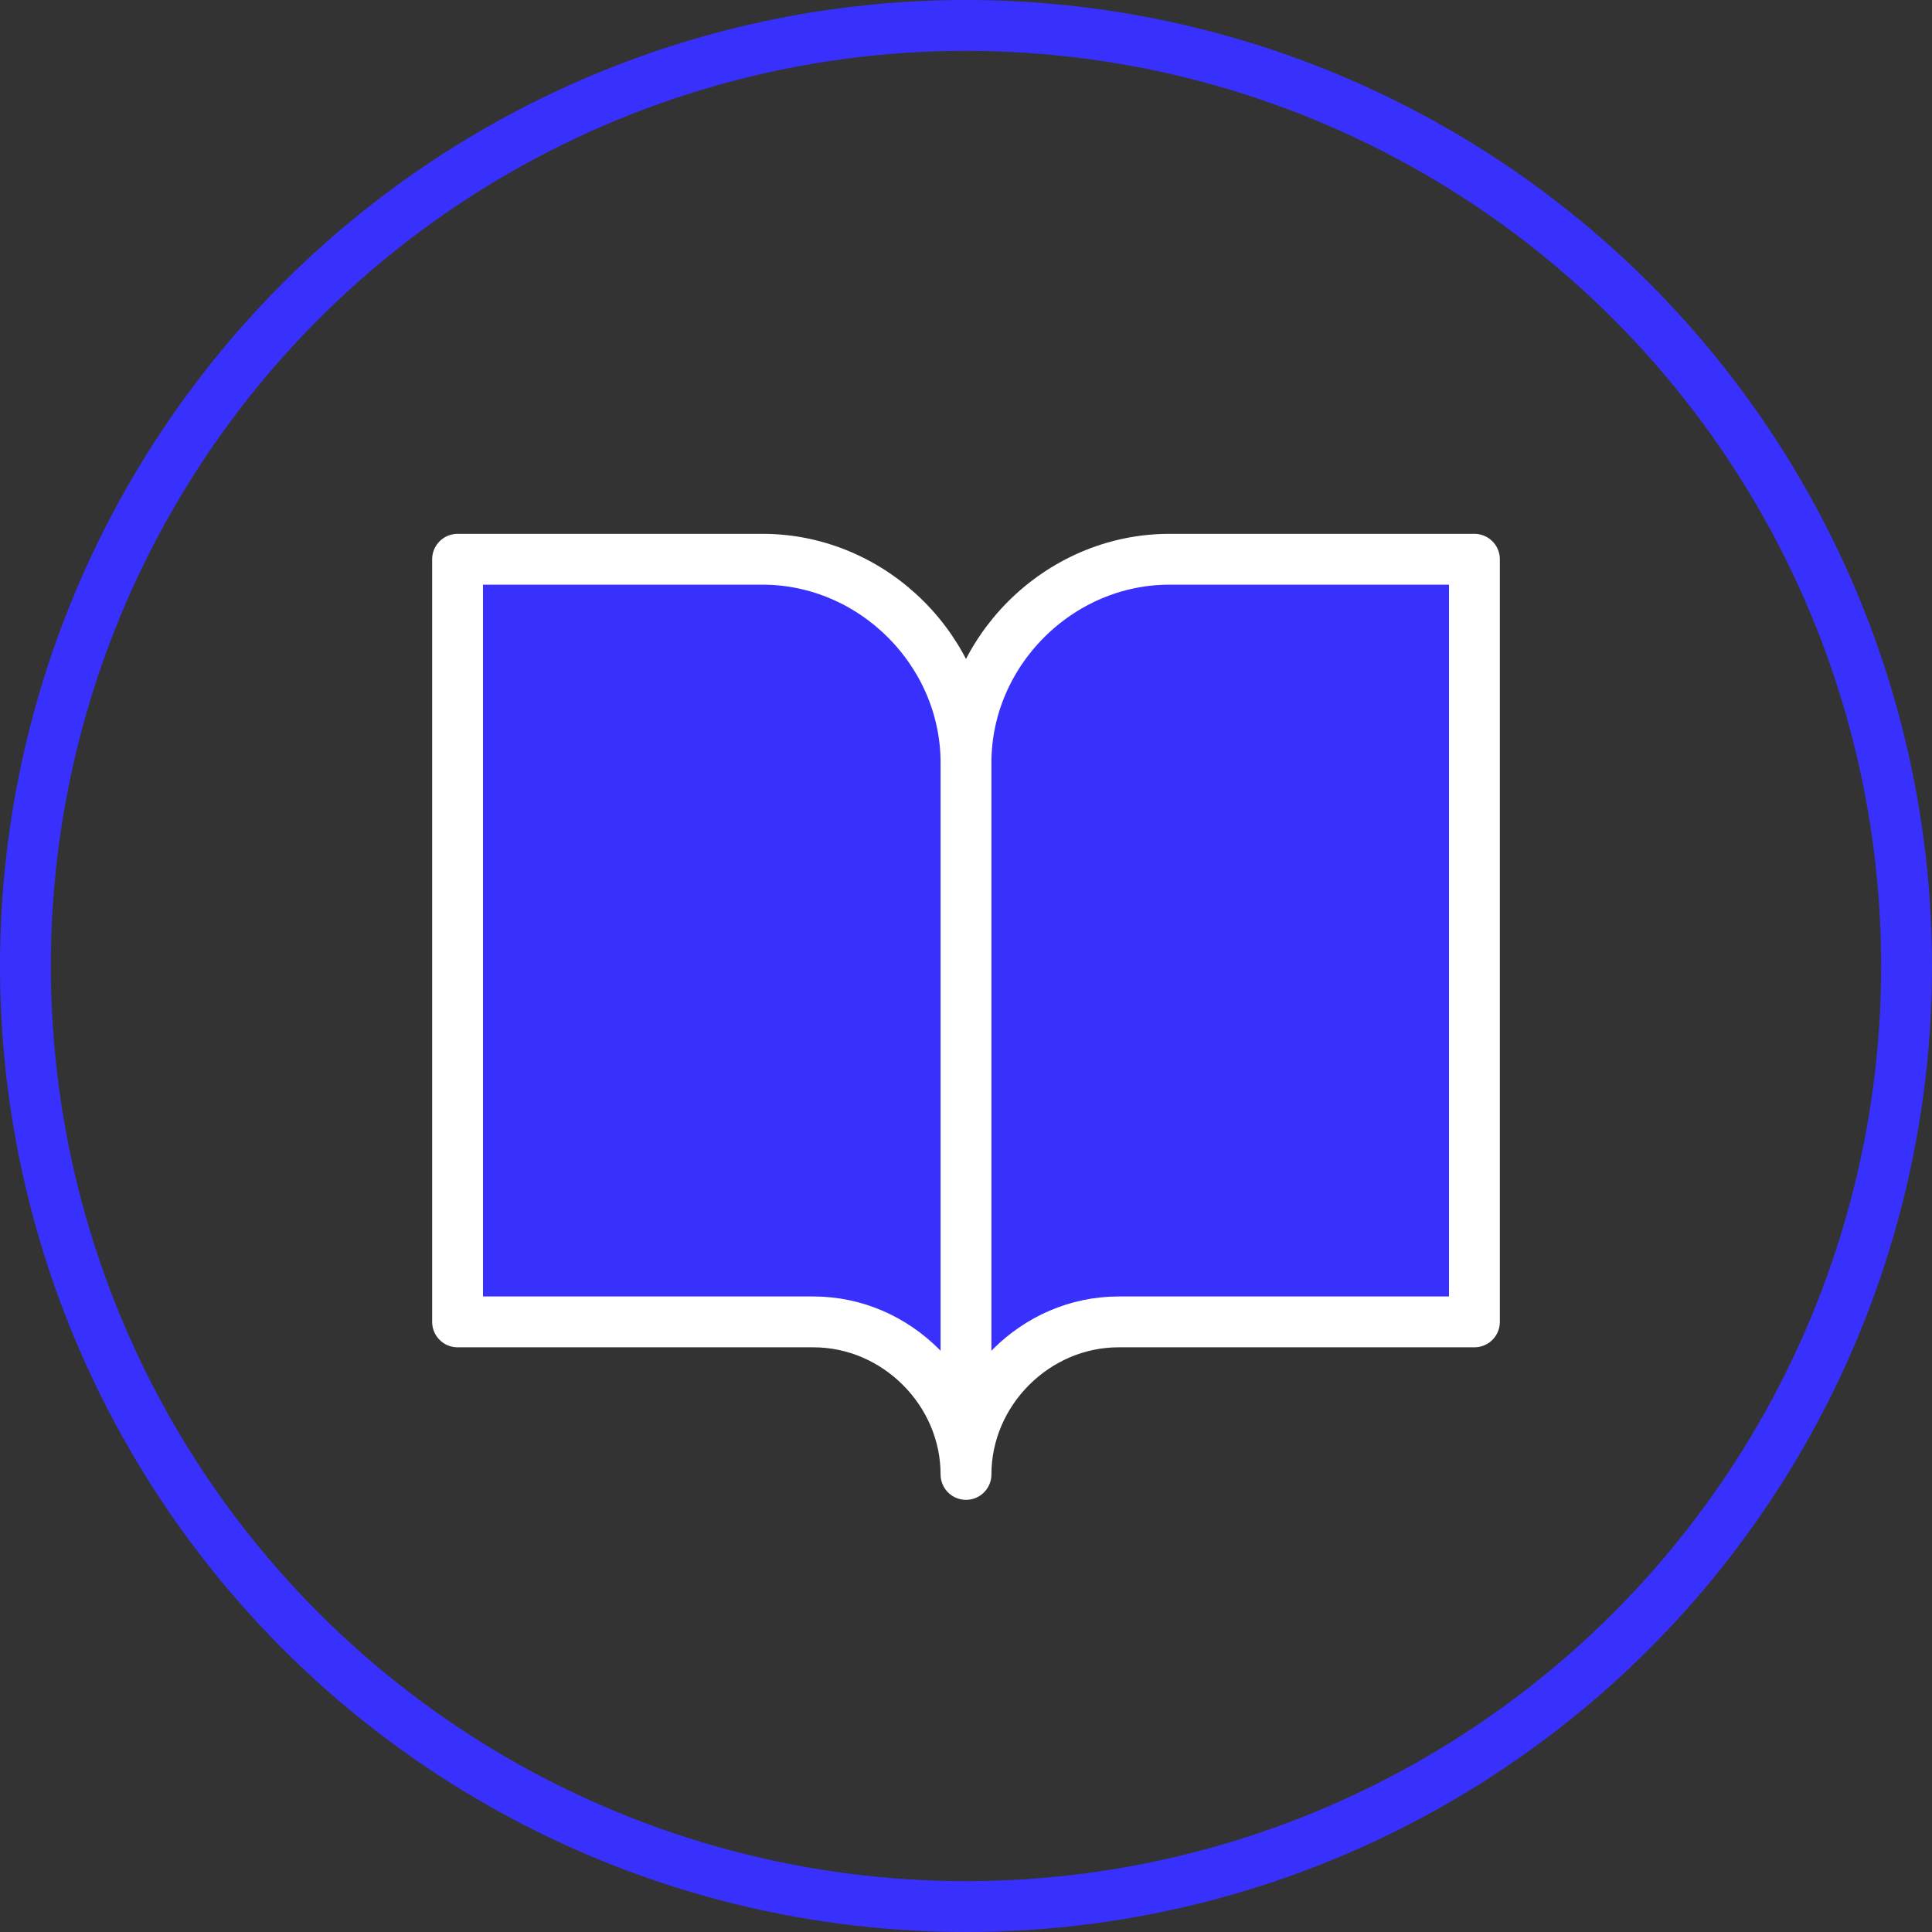
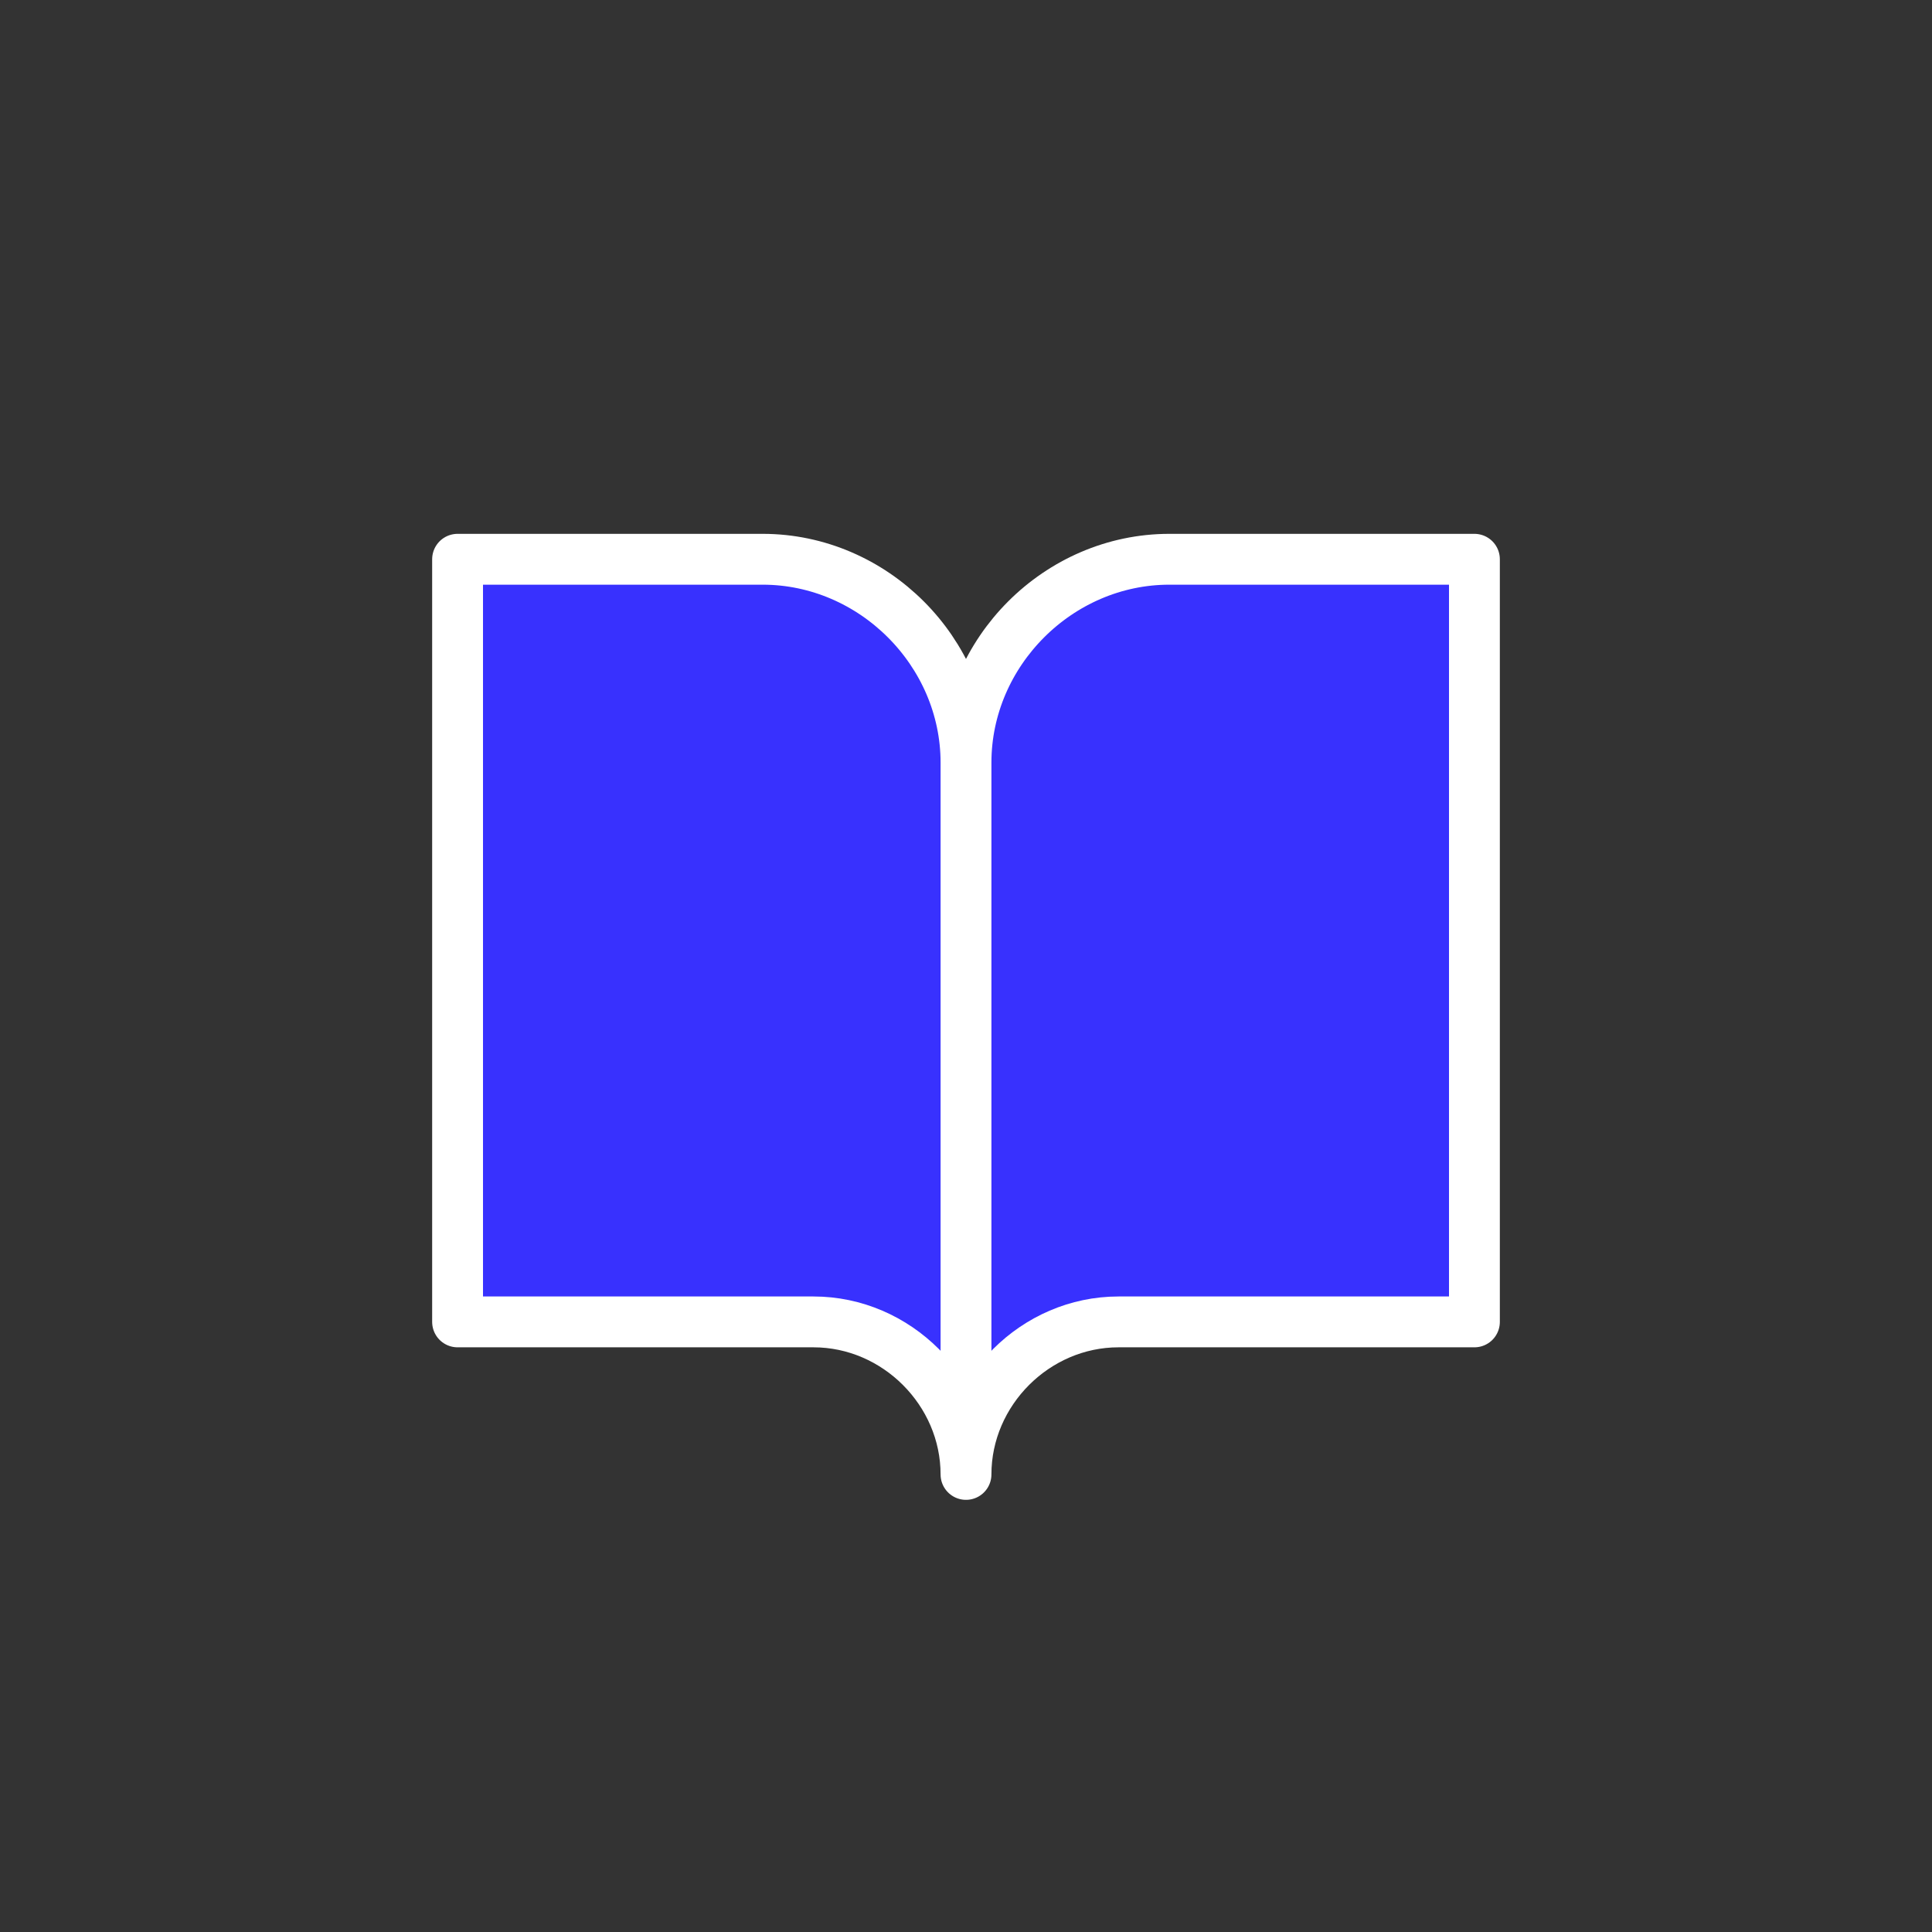
<svg xmlns="http://www.w3.org/2000/svg" width="38" height="38" viewBox="0 0 38 38" fill="none">
  <rect x="0" y="0" width="38" height="38" fill="#333333" stroke="none" />
-   <circle cx="19" cy="19" r="18.5" stroke="#3831FE" />
  <path d="M15 11H9V26H16C17.634 26 19 27.366 19 29V15C19 12.821 17.179 11 15 11Z" fill="#3831FE" />
  <path d="M23 11H29V26H22C20.366 26 19 27.366 19 29V15C19 12.821 20.821 11 23 11Z" fill="#3831FE" />
  <path d="M19 29V15M19 29C19 27.366 20.366 26 22 26H29V11H23C20.821 11 19 12.821 19 15M19 29C19 27.366 17.634 26 16 26H9V11H15C17.179 11 19 12.821 19 15" stroke="white" stroke-linecap="round" stroke-linejoin="round" />
</svg>